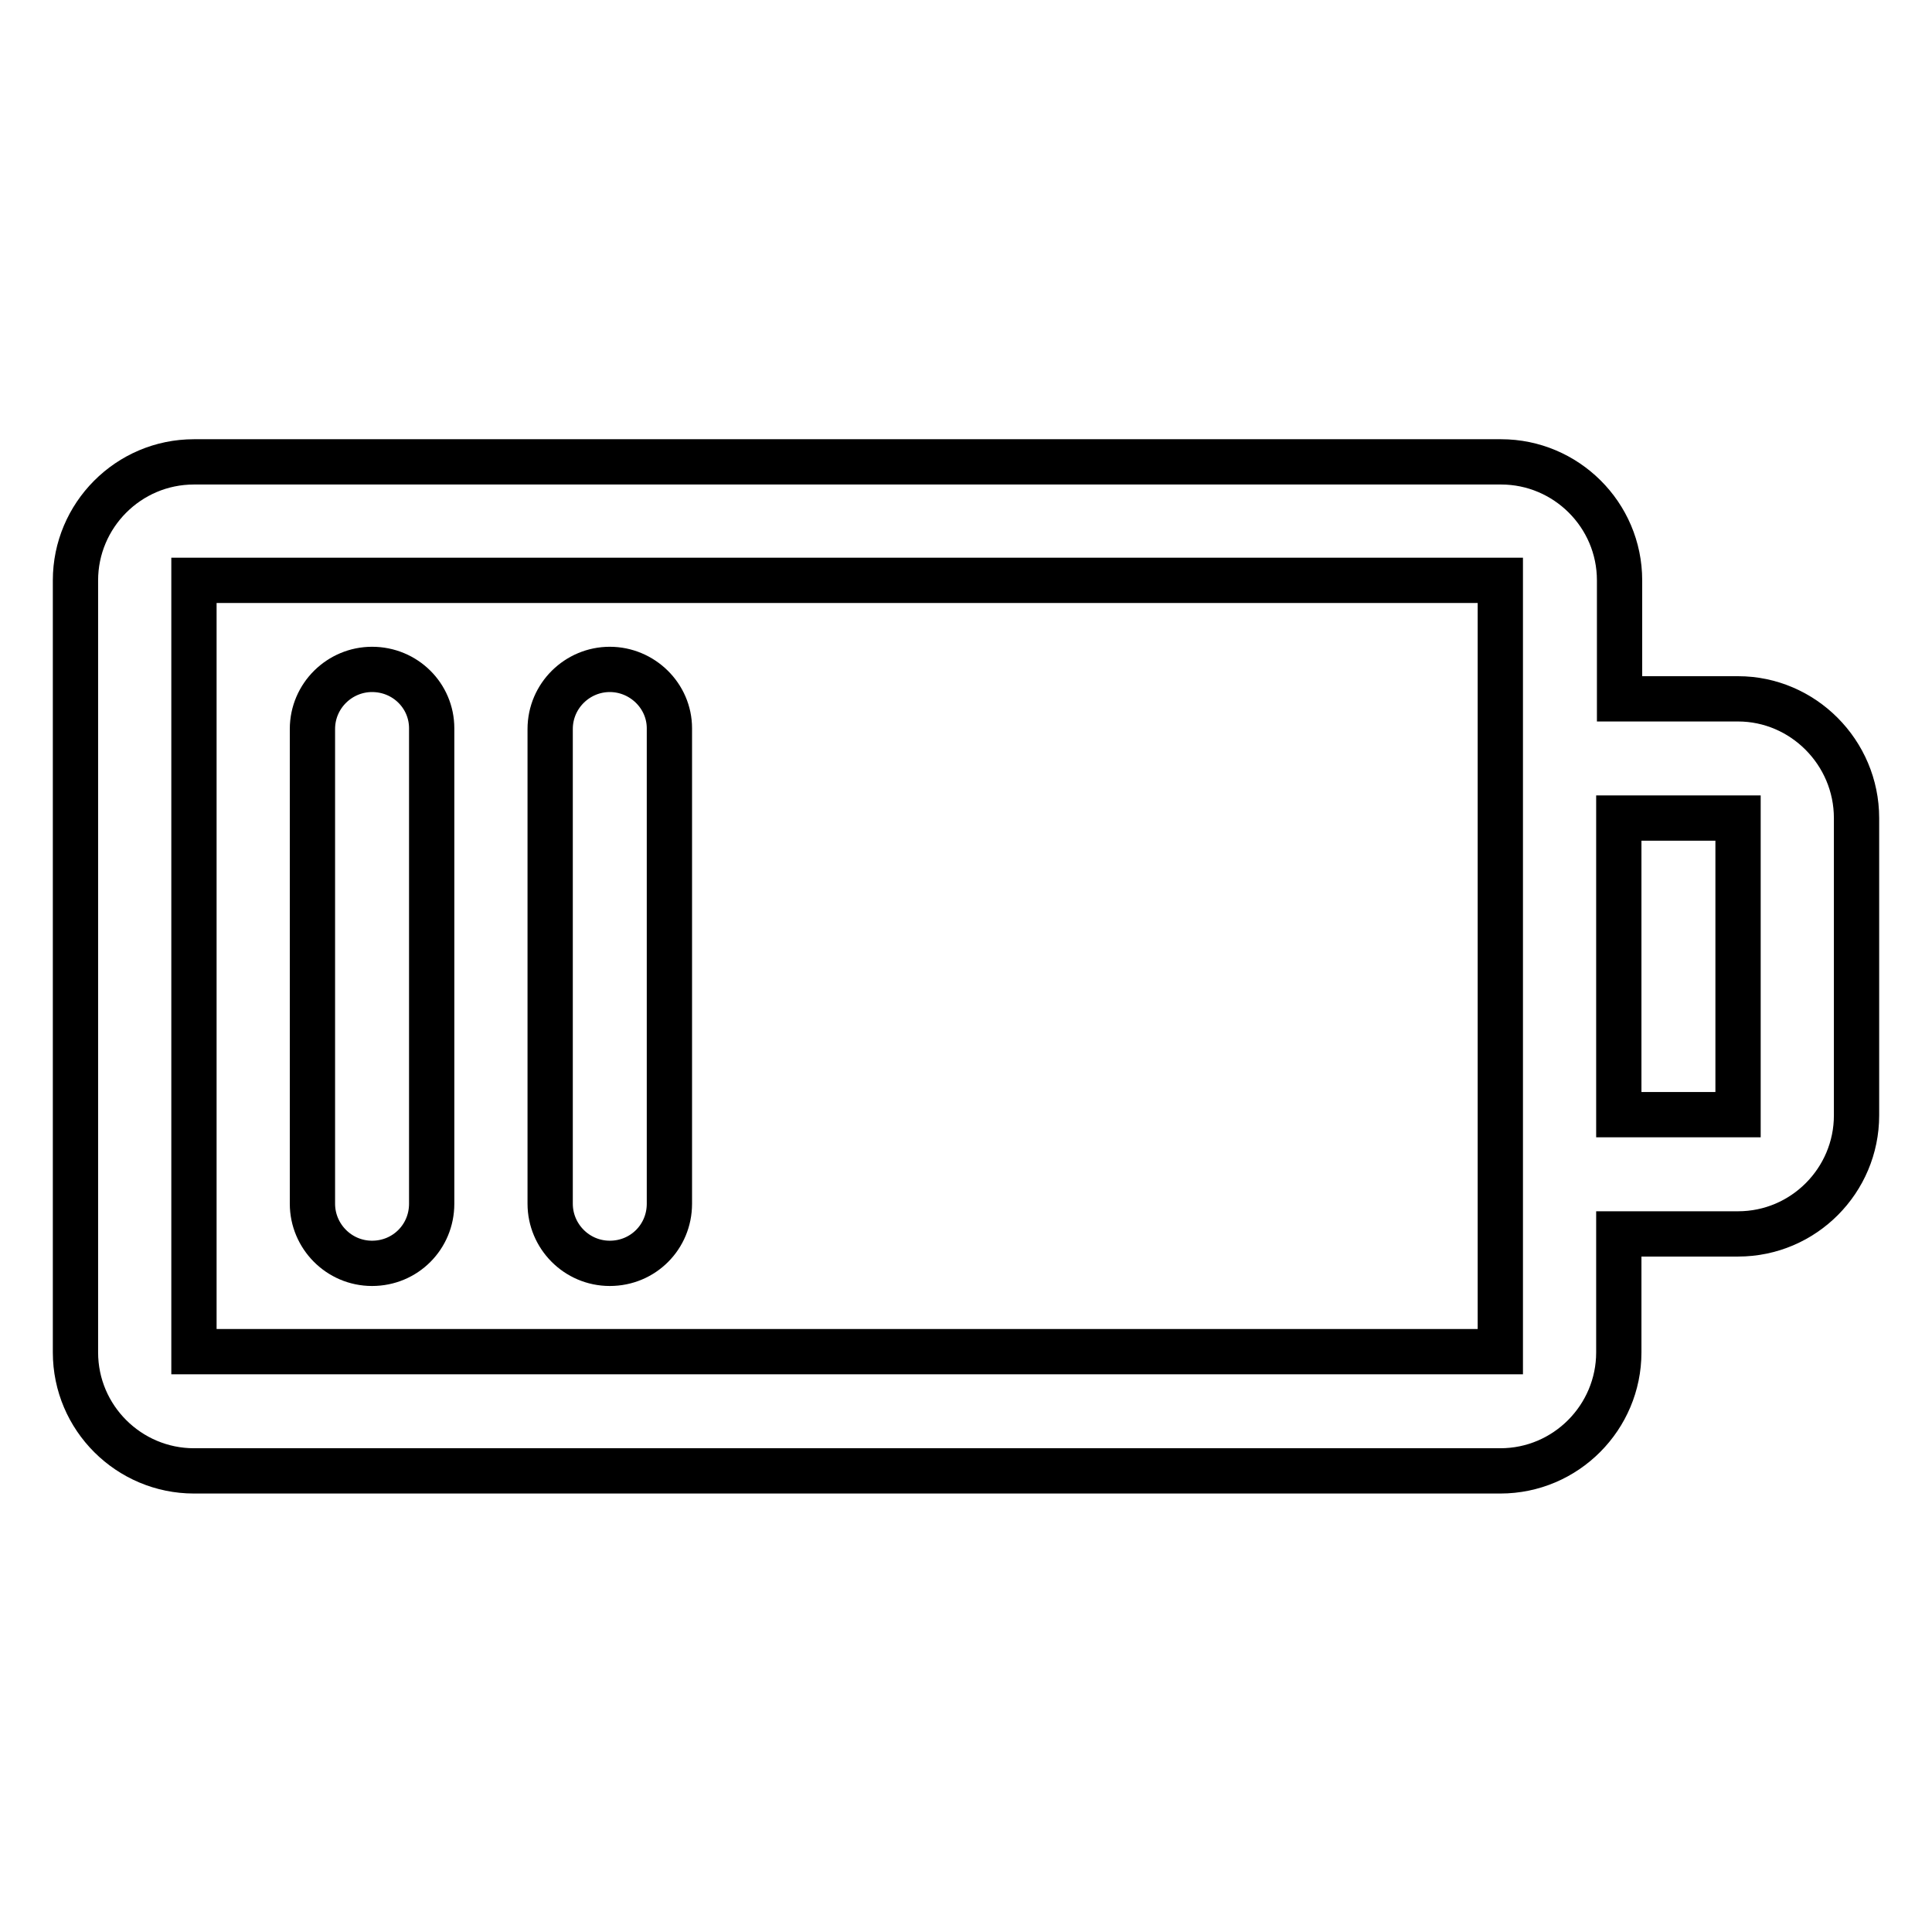
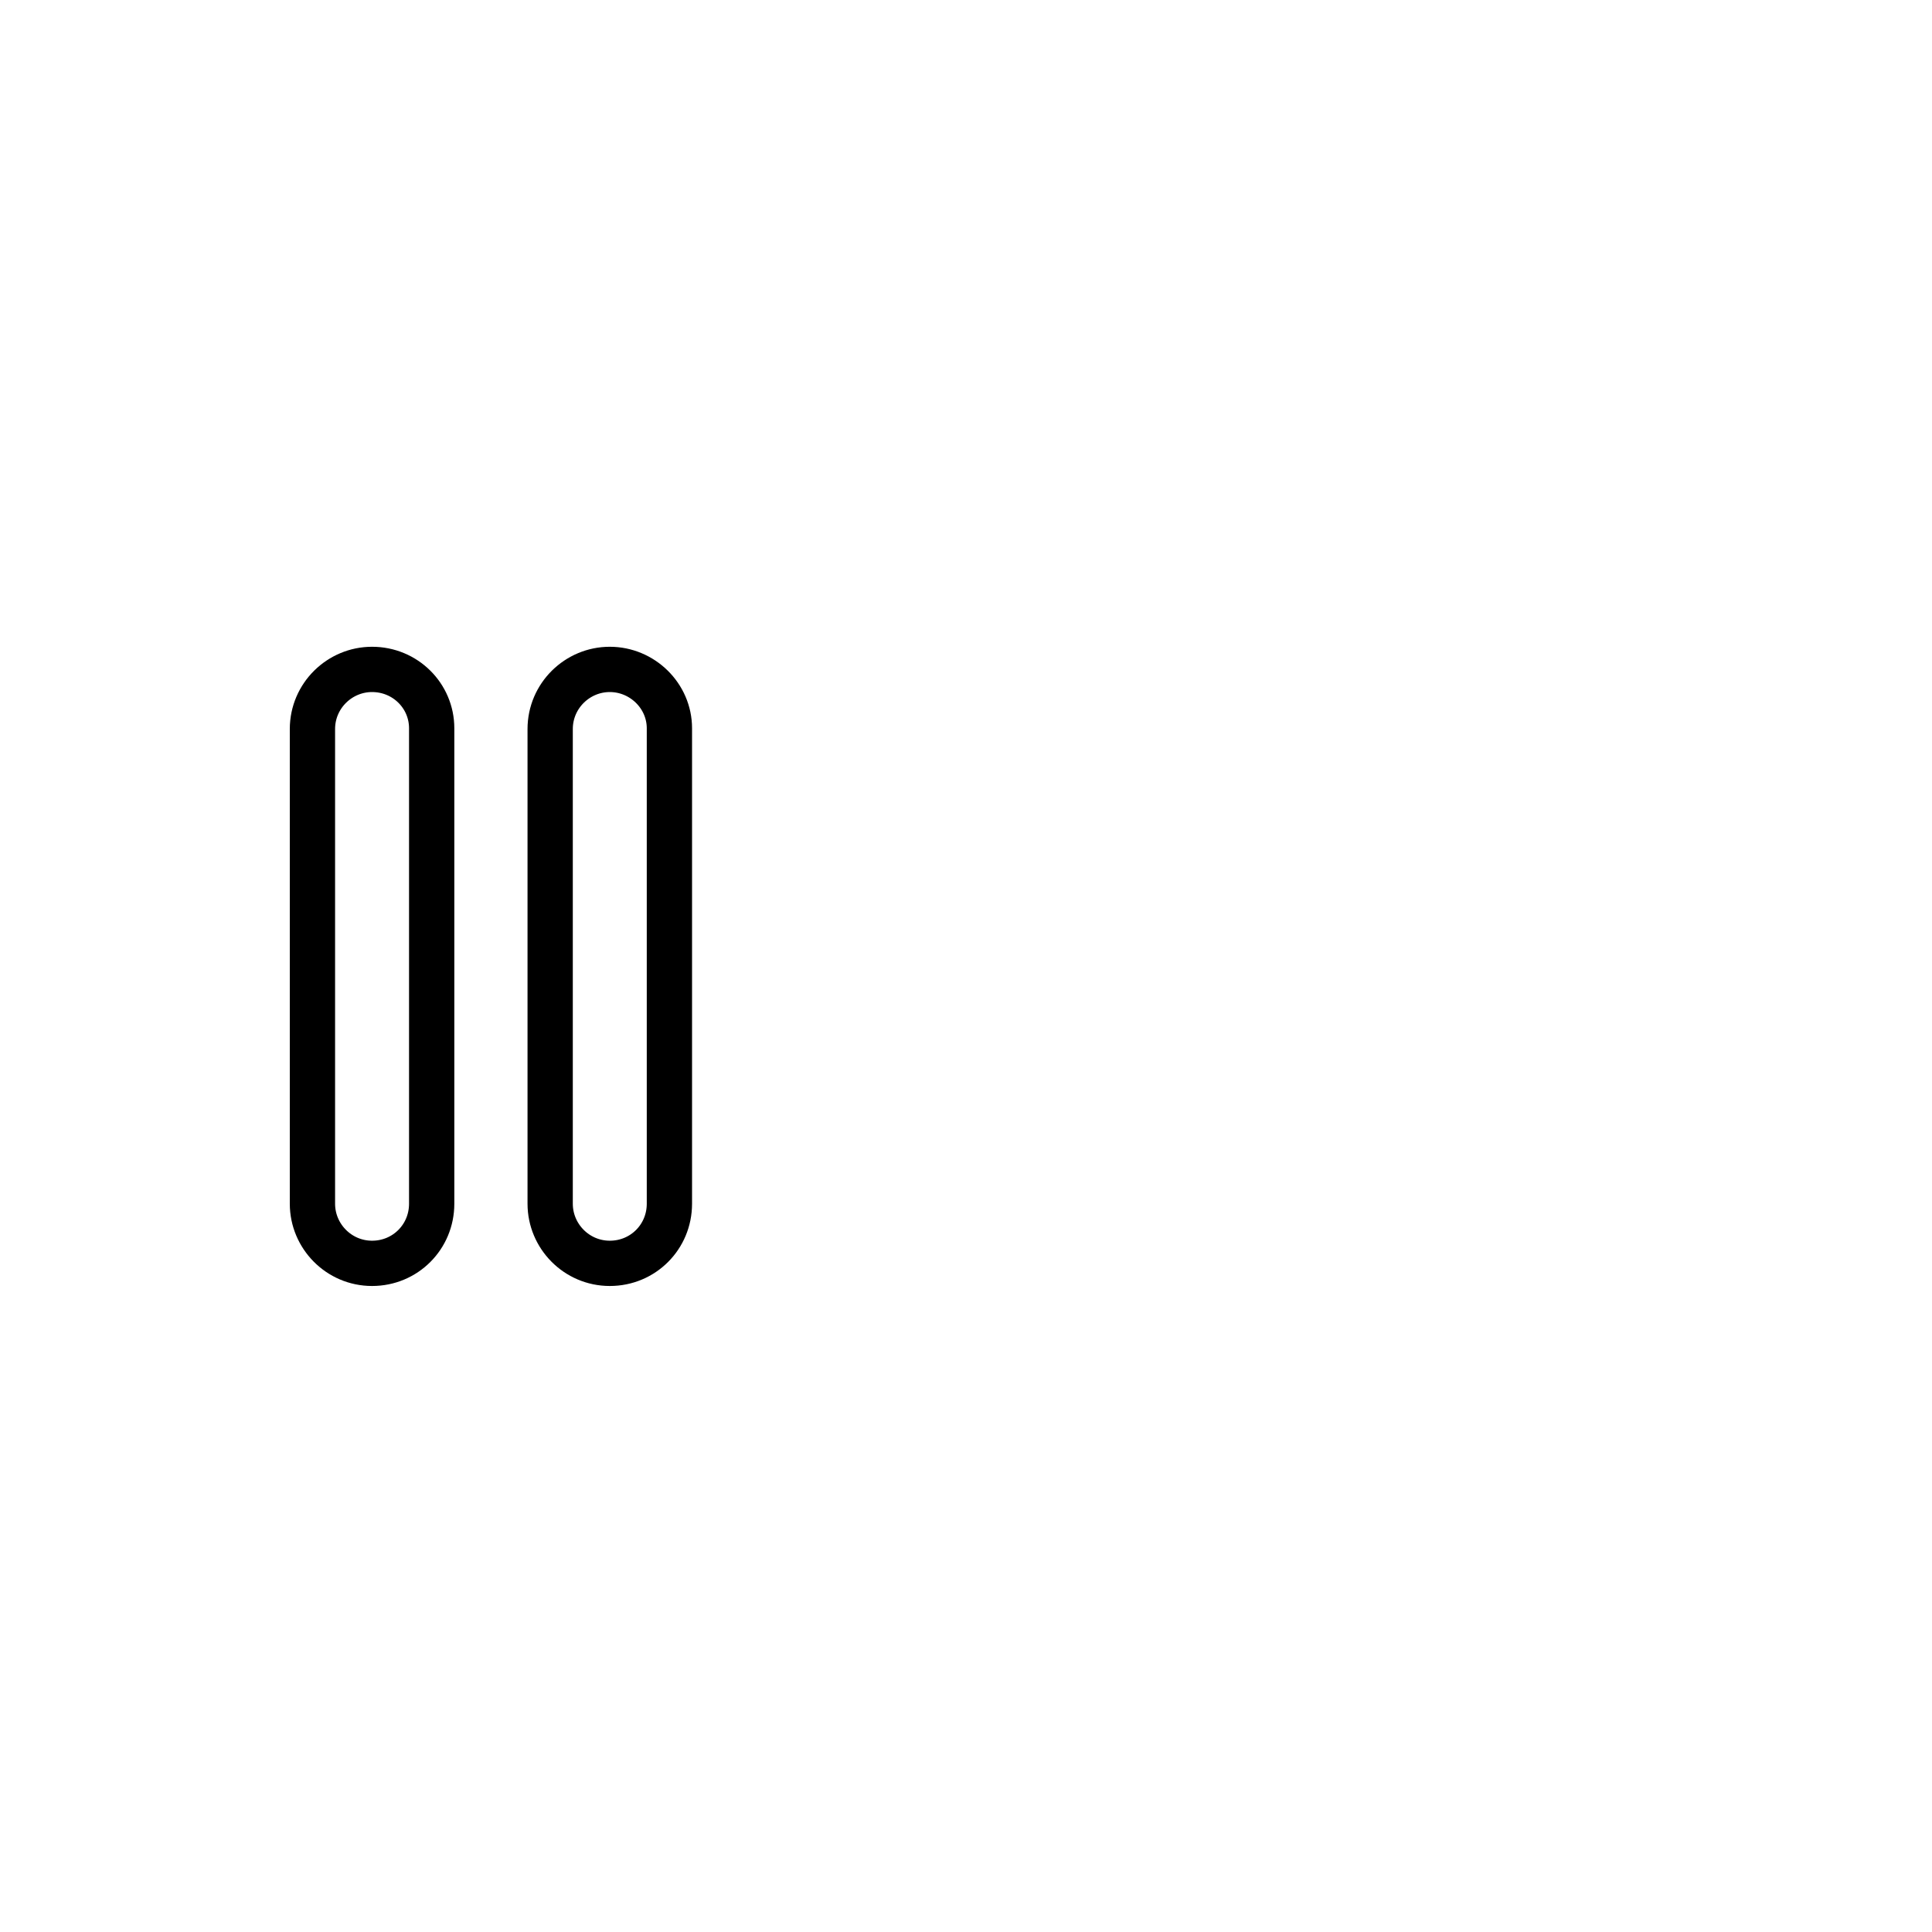
<svg xmlns="http://www.w3.org/2000/svg" version="1.1" x="0px" y="0px" viewBox="0 0 256 256" enable-background="new 0 0 256 256" xml:space="preserve">
  <g>
    <path stroke-width="6" fill-opacity="0" stroke="#000000" d="M49.3,88.7c-4.3,0-7.9,3.5-7.9,7.9v62.9c0,4.3,3.5,7.9,7.9,7.9c4.4,0,7.9-3.5,7.9-7.9v-63 C57.2,92.2,53.7,88.7,49.3,88.7z M80.8,88.7c-4.3,0-7.9,3.5-7.9,7.9v62.9c0,4.3,3.5,7.9,7.9,7.9c4.4,0,7.9-3.5,7.9-7.9v-63 C88.7,92.2,85.1,88.7,80.8,88.7z" />
-     <path stroke-width="6" fill-opacity="0" stroke="#000000" d="M230.3,92.6h-15.7V76.9c0-8.7-7.1-15.7-15.7-15.7H25.7c-8.7,0-15.7,7.1-15.7,15.7v102.3 c0,8.7,7.1,15.7,15.7,15.7h173.1c8.7,0,15.7-7.1,15.7-15.7v-15.7h15.8c8.7,0,15.7-7.1,15.7-15.7v-39.4 C246,99.7,238.9,92.6,230.3,92.6z M25.7,179.1V76.9h173.1v102.2L25.7,179.1L25.7,179.1z M214.5,147.7v-39.3h15.8v39.3H214.5z" />
  </g>
</svg>